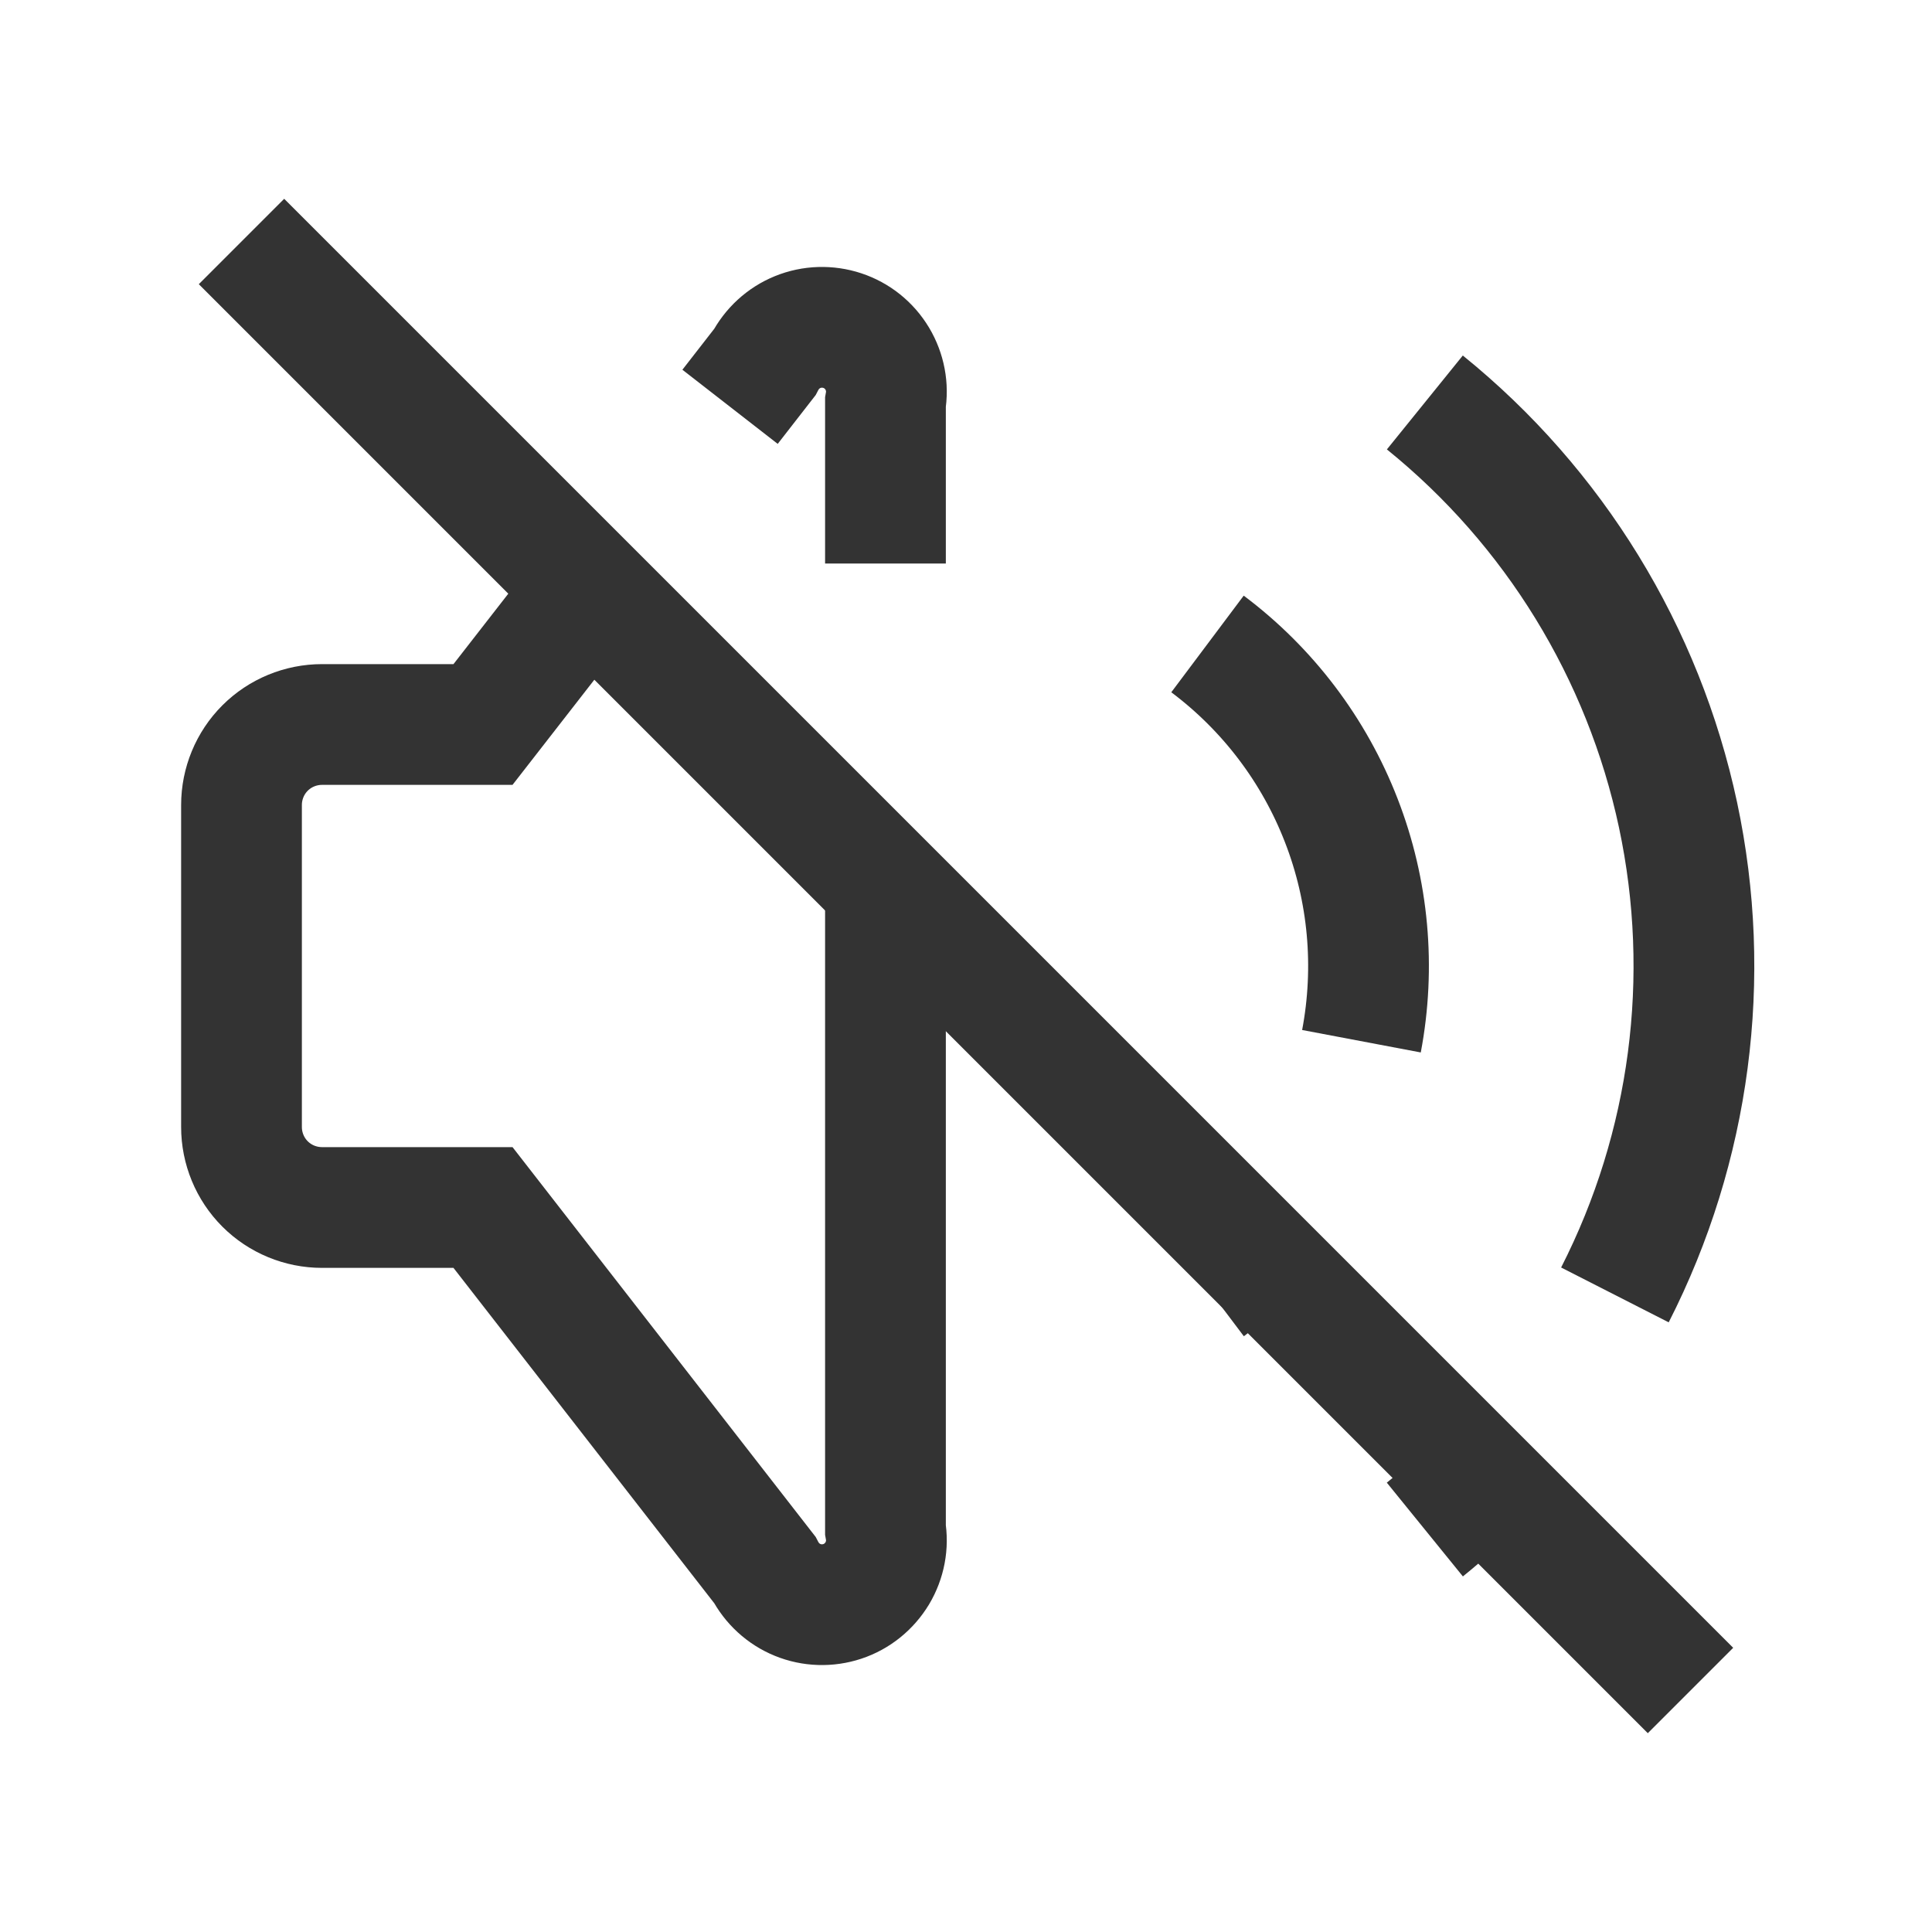
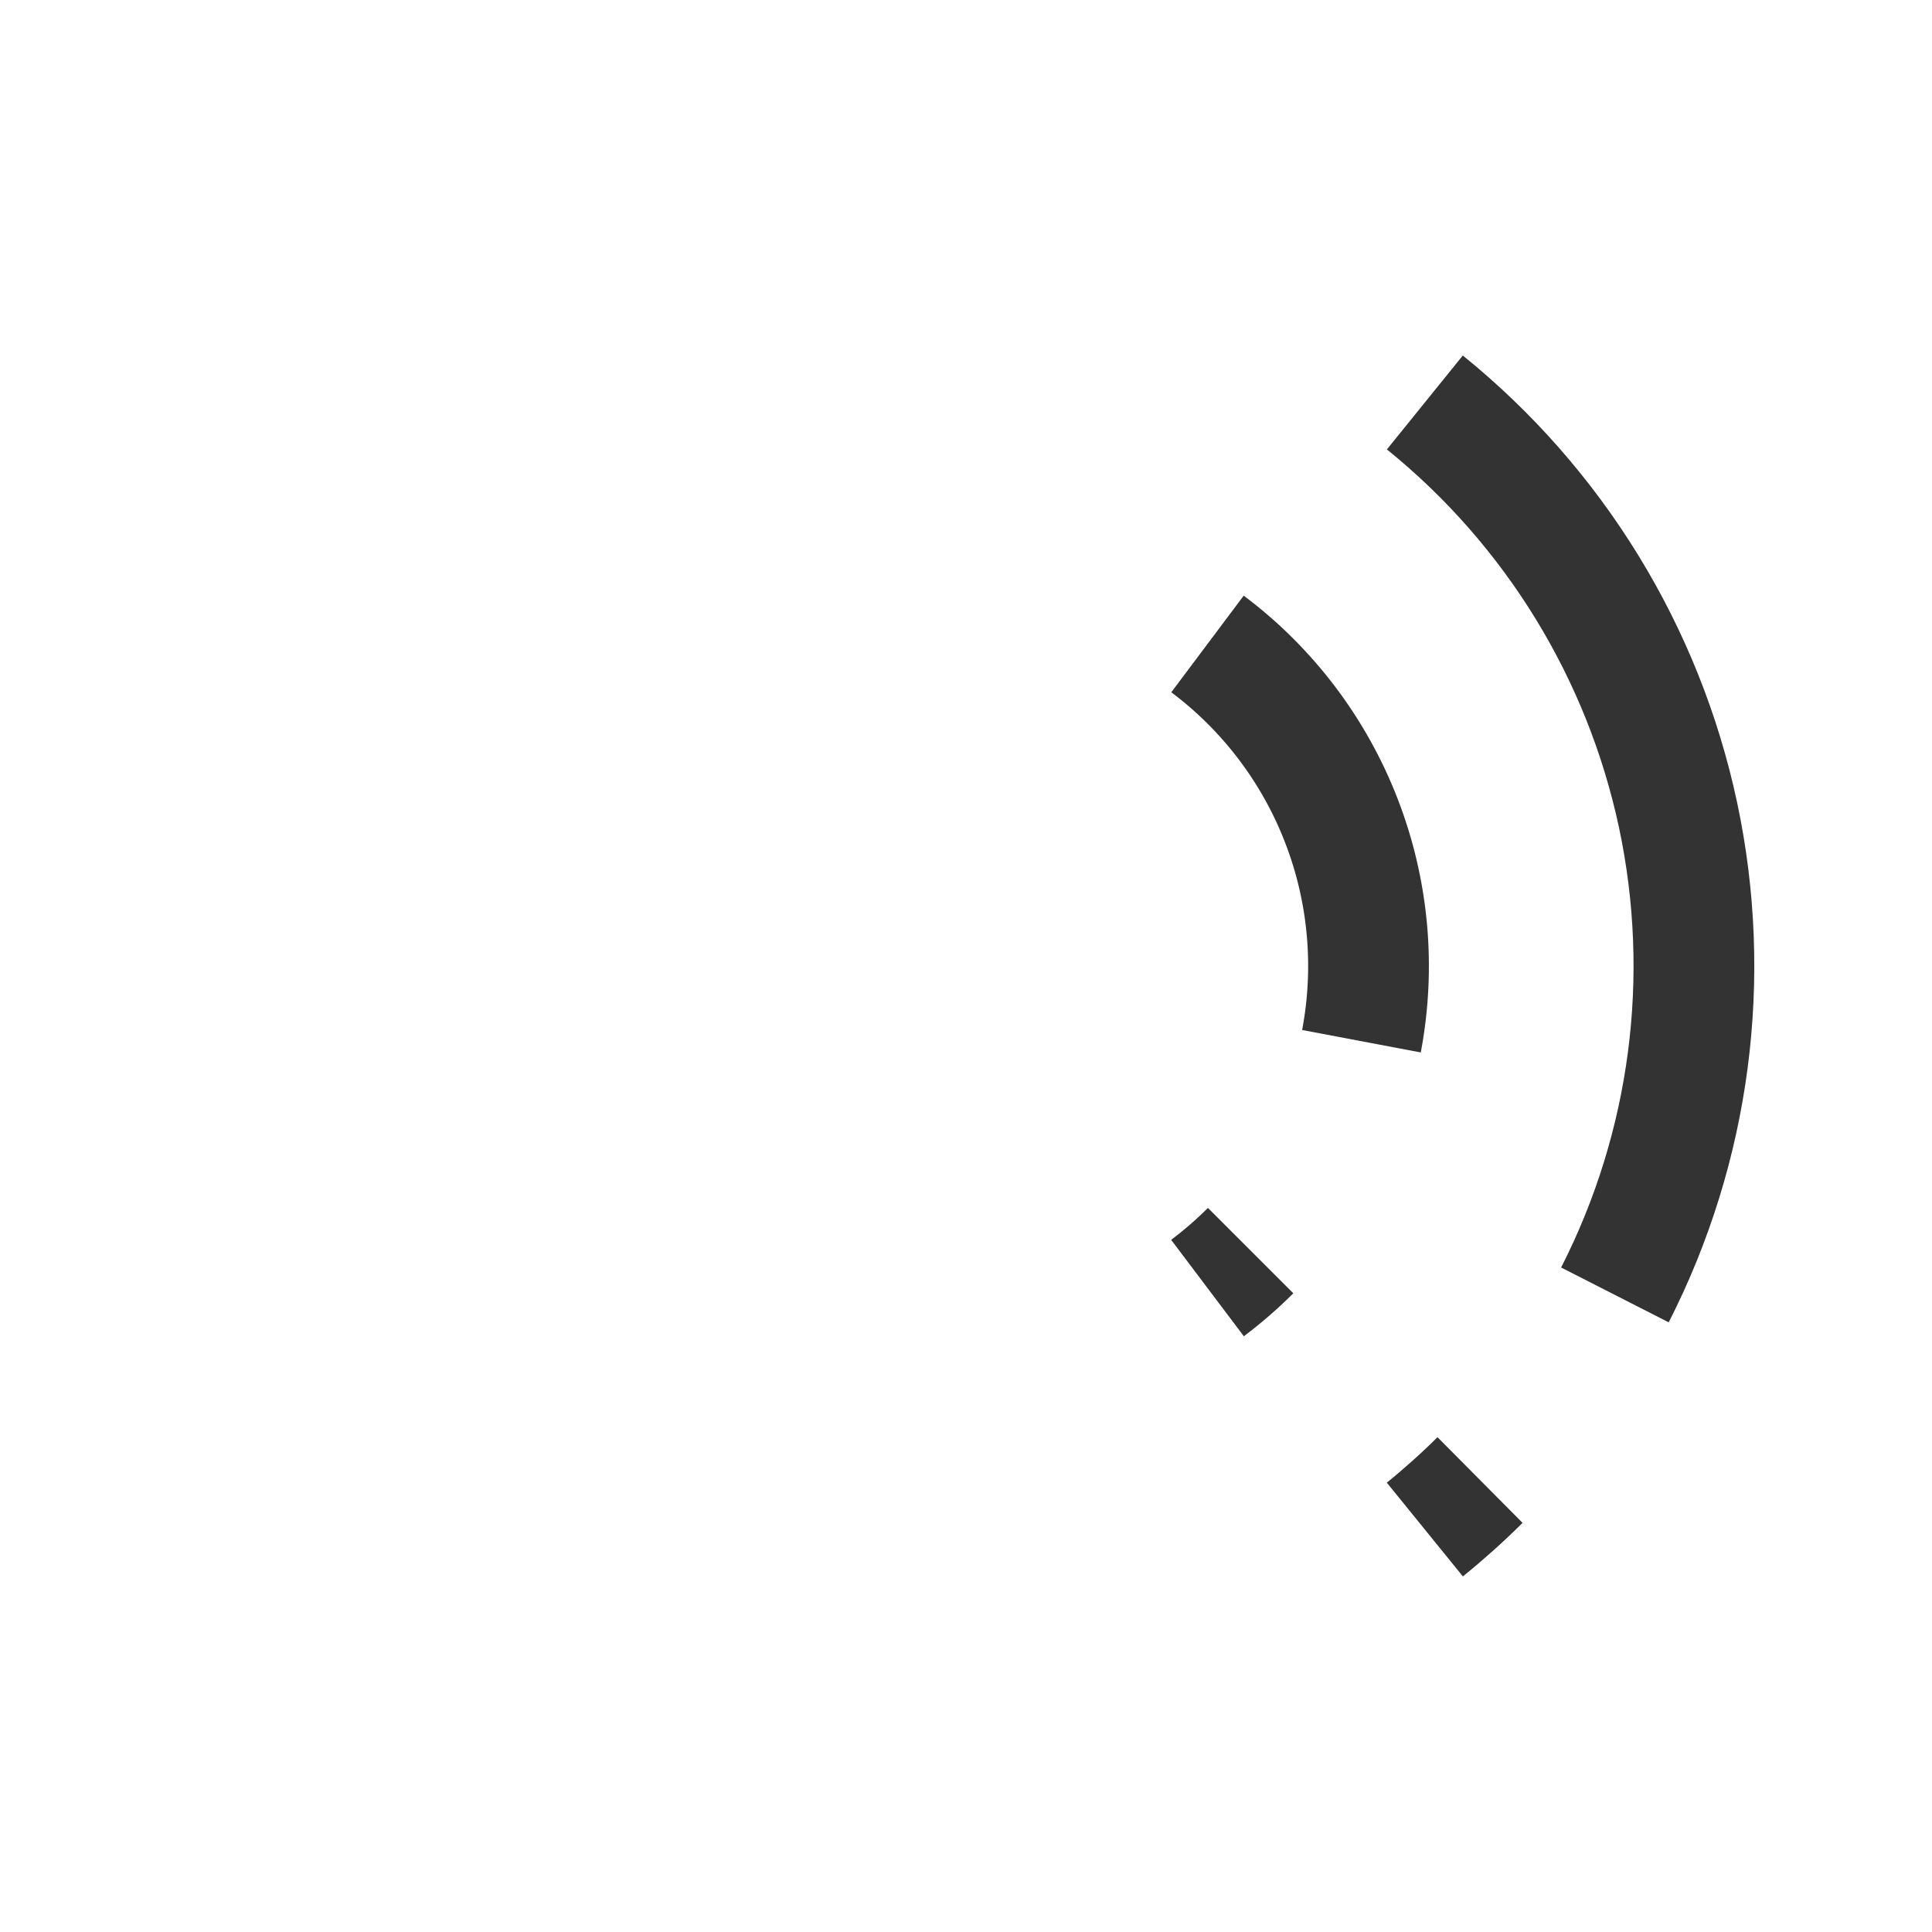
<svg xmlns="http://www.w3.org/2000/svg" width="16" height="16" viewBox="0 0 16 16" fill="none">
  <g clipPath="url(#clip0_3099_7611)">
    <path d="M10 5.333C10.499 5.707 10.883 6.214 11.108 6.795C11.334 7.377 11.391 8.01 11.275 8.623M10.357 10.357C10.245 10.469 10.126 10.572 10 10.667" stroke="#333333" strokeWidth="1.25" strokeLinecap="round" strokeLinejoin="round" />
    <path d="M11.8 3.333C12.87 4.198 13.61 5.404 13.897 6.75C14.183 8.095 13.999 9.498 13.374 10.724M12.257 12.257C12.112 12.401 11.959 12.538 11.8 12.667" stroke="#333333" strokeWidth="1.25" strokeLinecap="round" strokeLinejoin="round" />
-     <path d="M6.046 3.369L6.333 3C6.392 2.887 6.488 2.798 6.606 2.75C6.724 2.702 6.855 2.698 6.976 2.738C7.097 2.778 7.199 2.86 7.265 2.97C7.33 3.079 7.355 3.208 7.333 3.333V4.667M7.333 7.333V12.667C7.355 12.792 7.33 12.921 7.265 13.03C7.199 13.139 7.097 13.222 6.976 13.262C6.855 13.302 6.724 13.298 6.606 13.25C6.488 13.202 6.392 13.113 6.333 13L4 10H2.667C2.49 10 2.32 9.93 2.195 9.805C2.07 9.68 2 9.51 2 9.333V6.667C2 6.49 2.07 6.32 2.195 6.195C2.32 6.07 2.49 6 2.667 6H4L4.863 4.891" stroke="#333333" strokeWidth="1.25" strokeLinecap="round" strokeLinejoin="round" />
-     <path d="M2 2L14 14" stroke="#333333" strokeWidth="1.25" strokeLinecap="round" strokeLinejoin="round" />
  </g>
  <defs>
    <clipPath id="clip0_3099_7611">
      <rect width="16" height="16" fill="white" />
    </clipPath>
  </defs>
</svg>